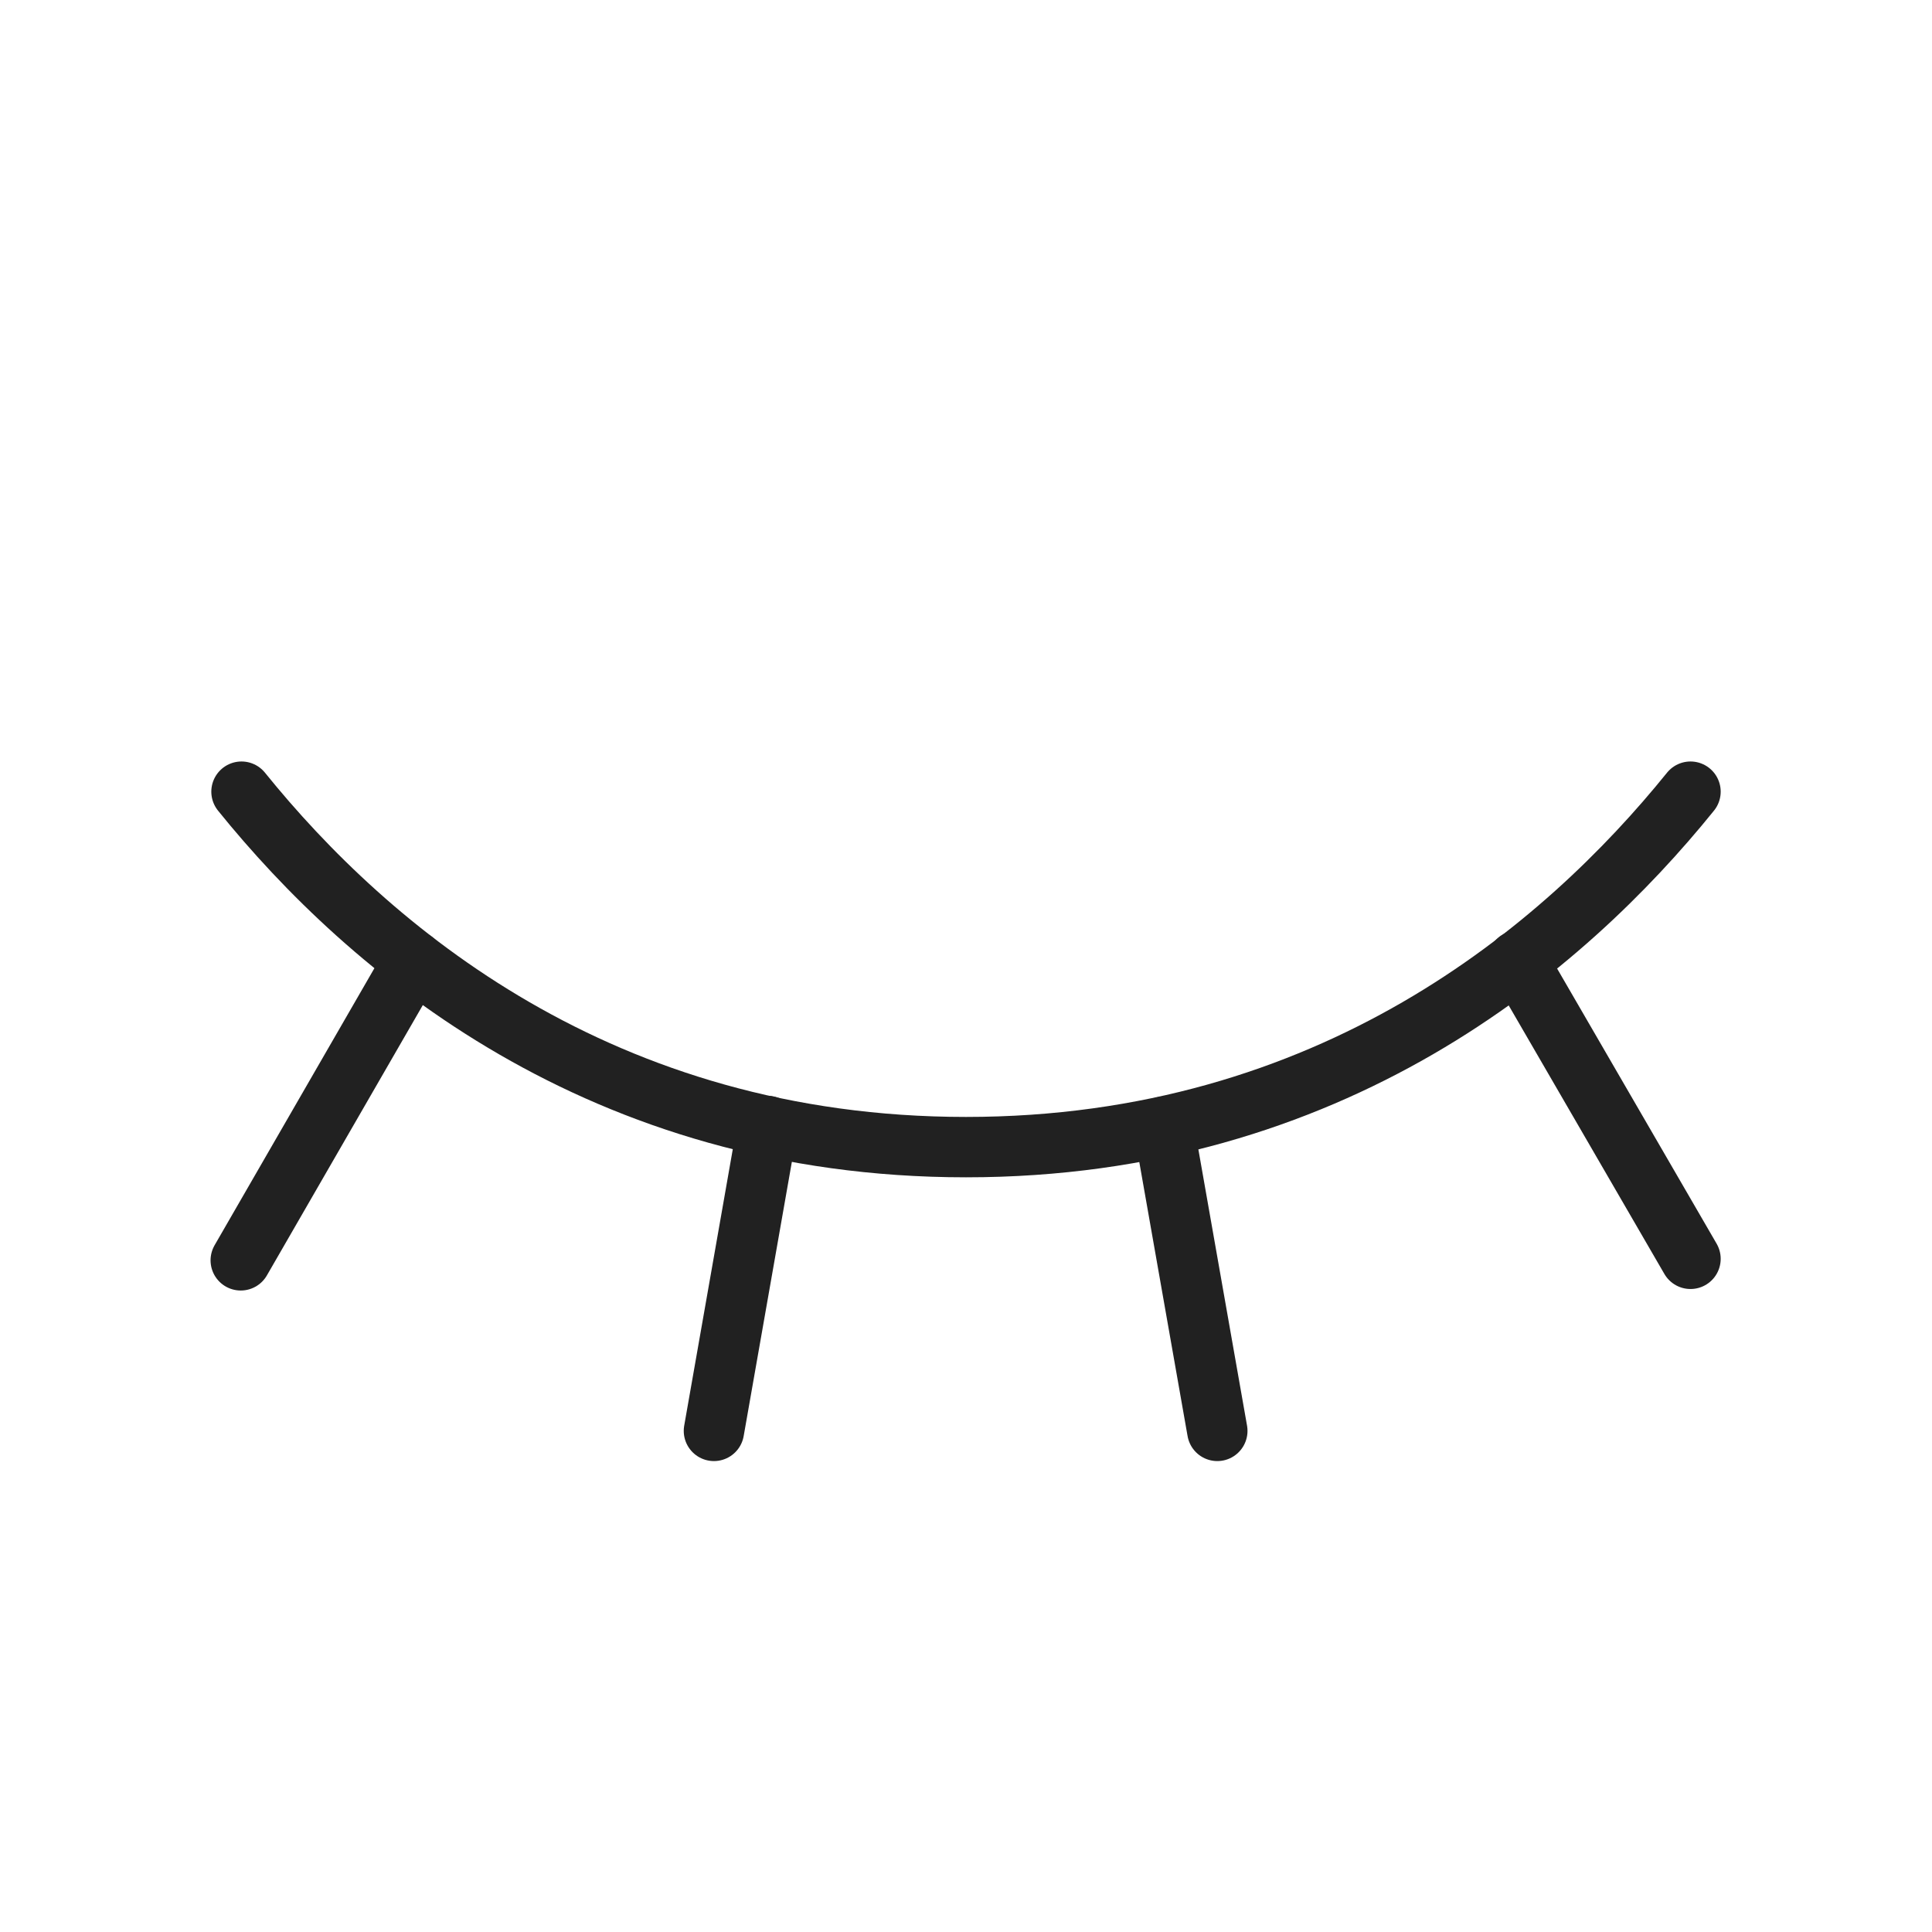
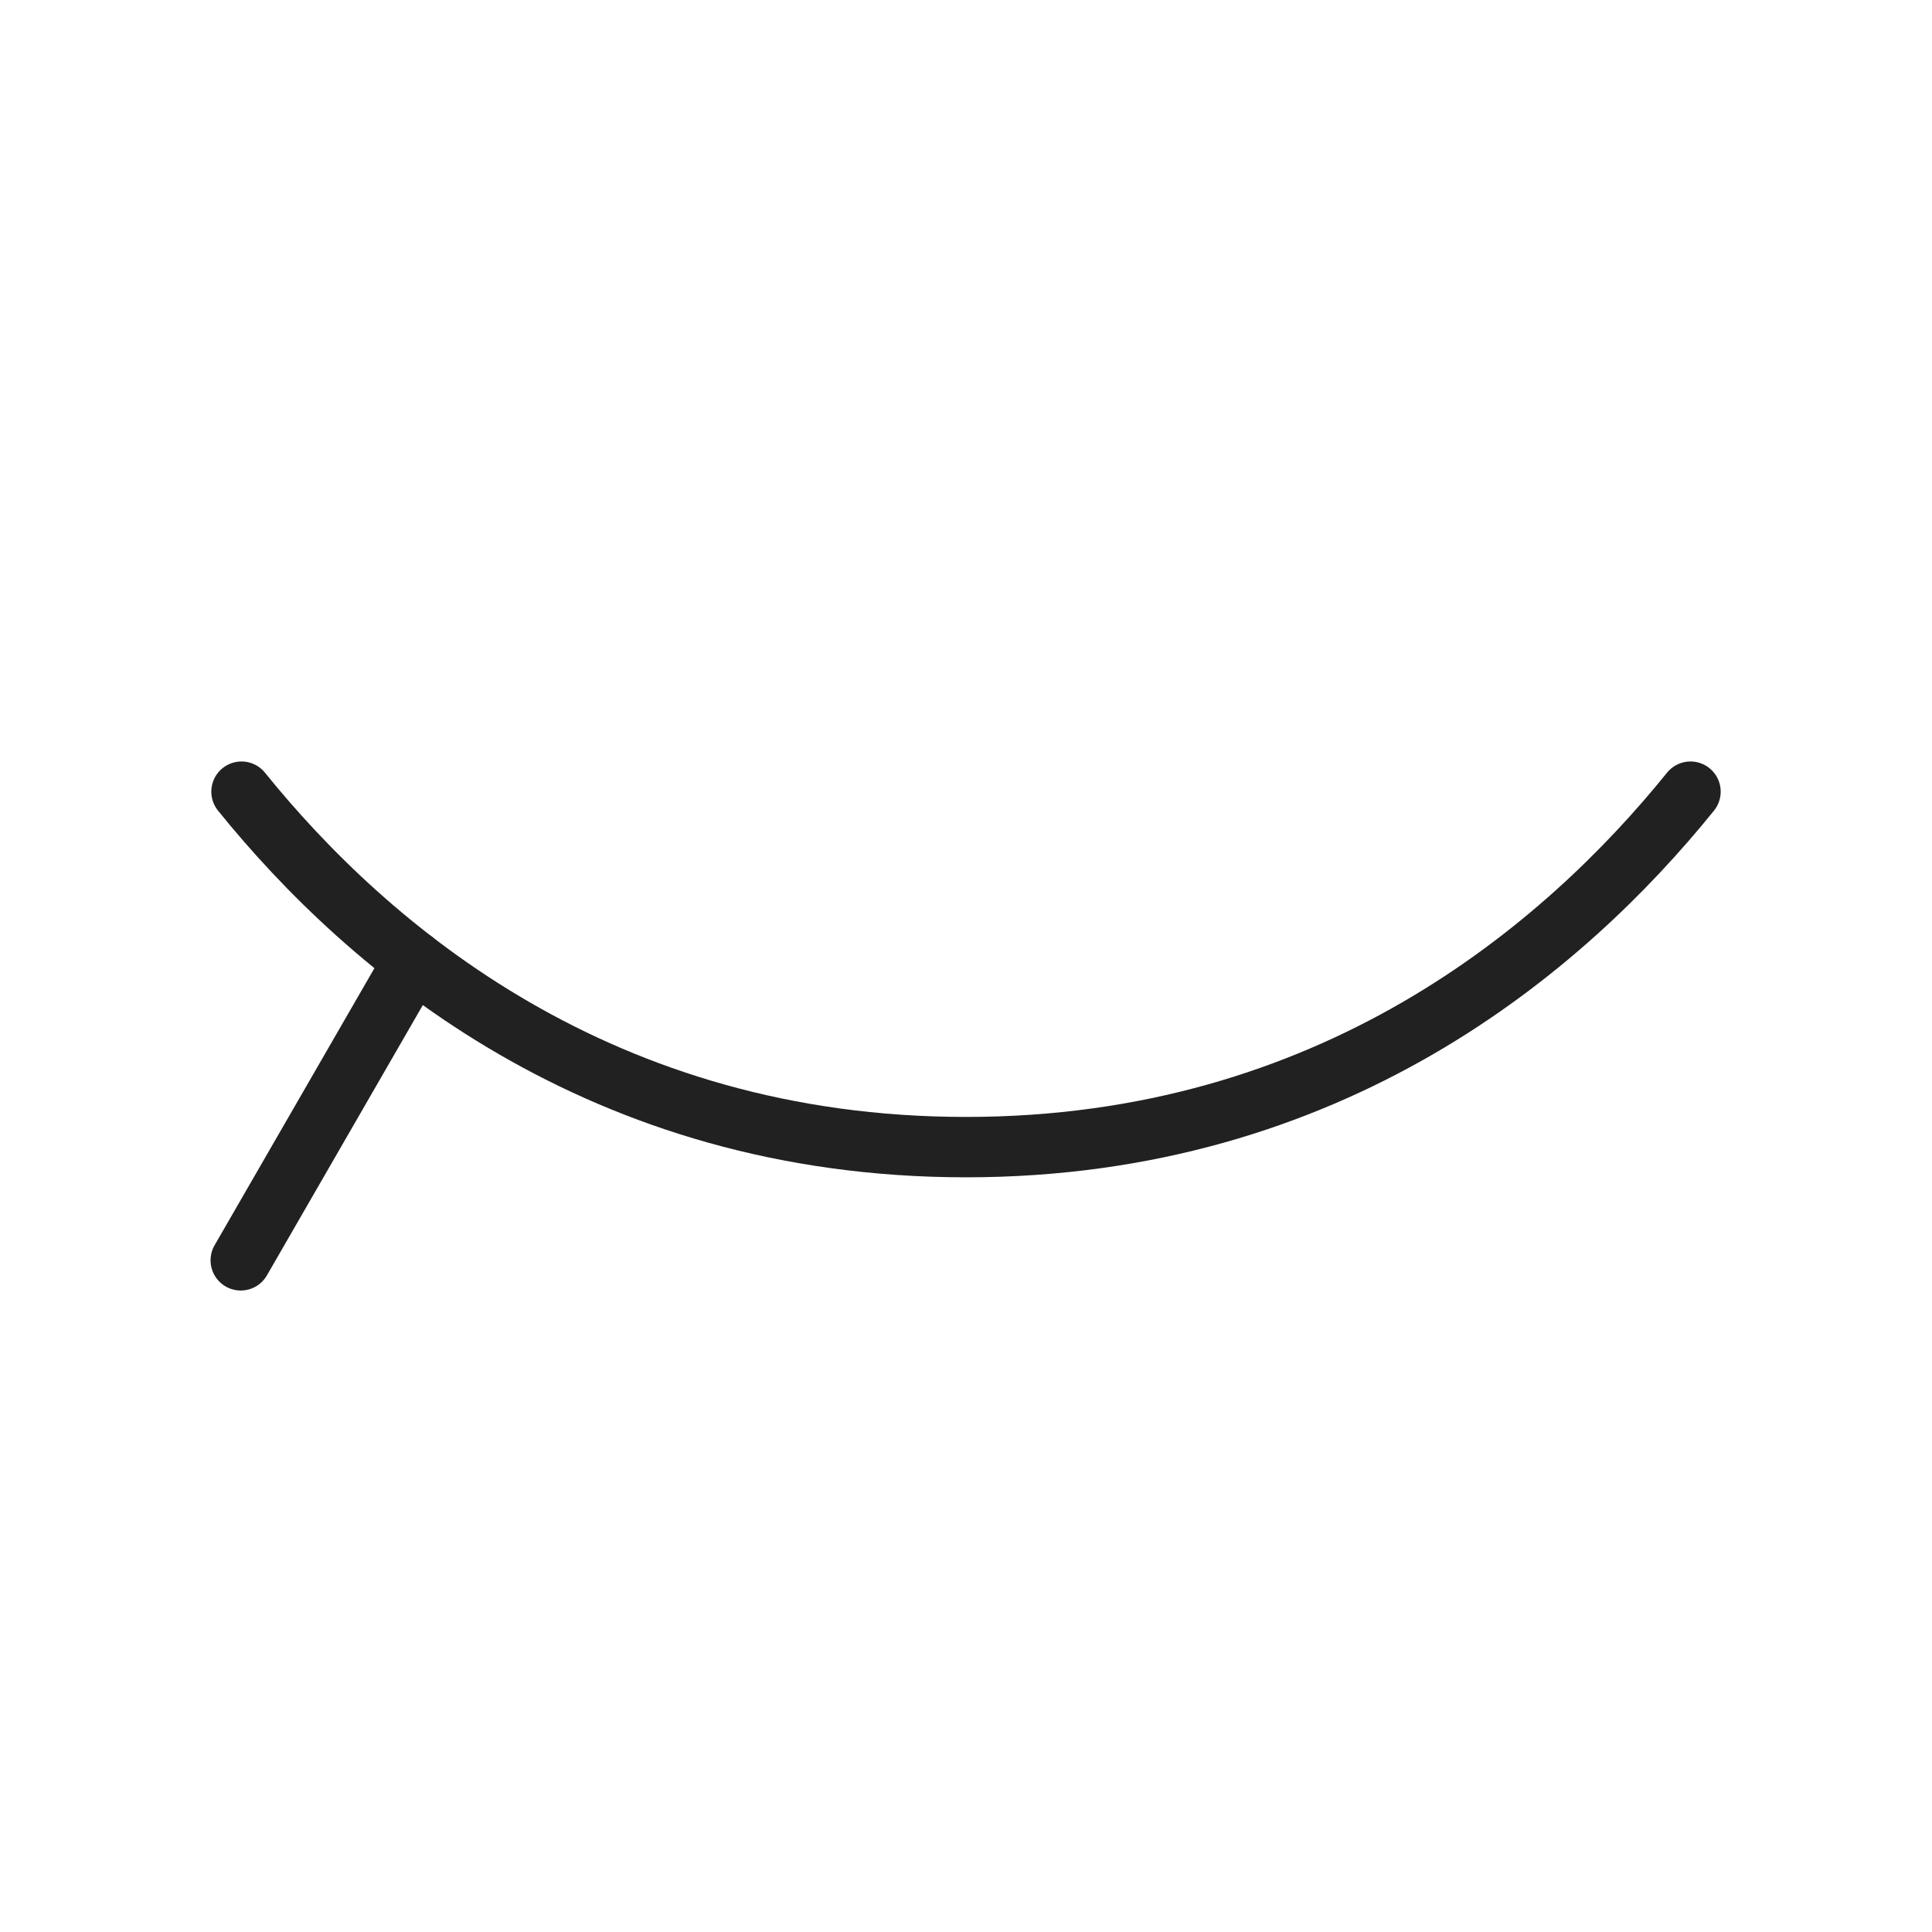
<svg xmlns="http://www.w3.org/2000/svg" width="192" height="192" fill="#212121" viewBox="0 0 256 256">
  <rect width="256" height="256" fill="none" />
-   <line x1="201.1" y1="127.3" x2="224" y2="166.8" fill="none" stroke="#212121" stroke-linecap="round" stroke-linejoin="round" stroke-width="8" />
-   <line x1="154.2" y1="149.3" x2="161.3" y2="189.6" fill="none" stroke="#212121" stroke-linecap="round" stroke-linejoin="round" stroke-width="8" />
-   <line x1="101.7" y1="149.2" x2="94.6" y2="189.6" fill="none" stroke="#212121" stroke-linecap="round" stroke-linejoin="round" stroke-width="8" />
  <line x1="54.8" y1="127.3" x2="31.9" y2="167" fill="none" stroke="#212121" stroke-linecap="round" stroke-linejoin="round" stroke-width="8" />
  <path d="M32,104.9C48.8,125.7,79.6,152,128,152s79.2-26.3,96-47.1" fill="none" stroke="#212121" stroke-linecap="round" stroke-linejoin="round" stroke-width="8" />
</svg>